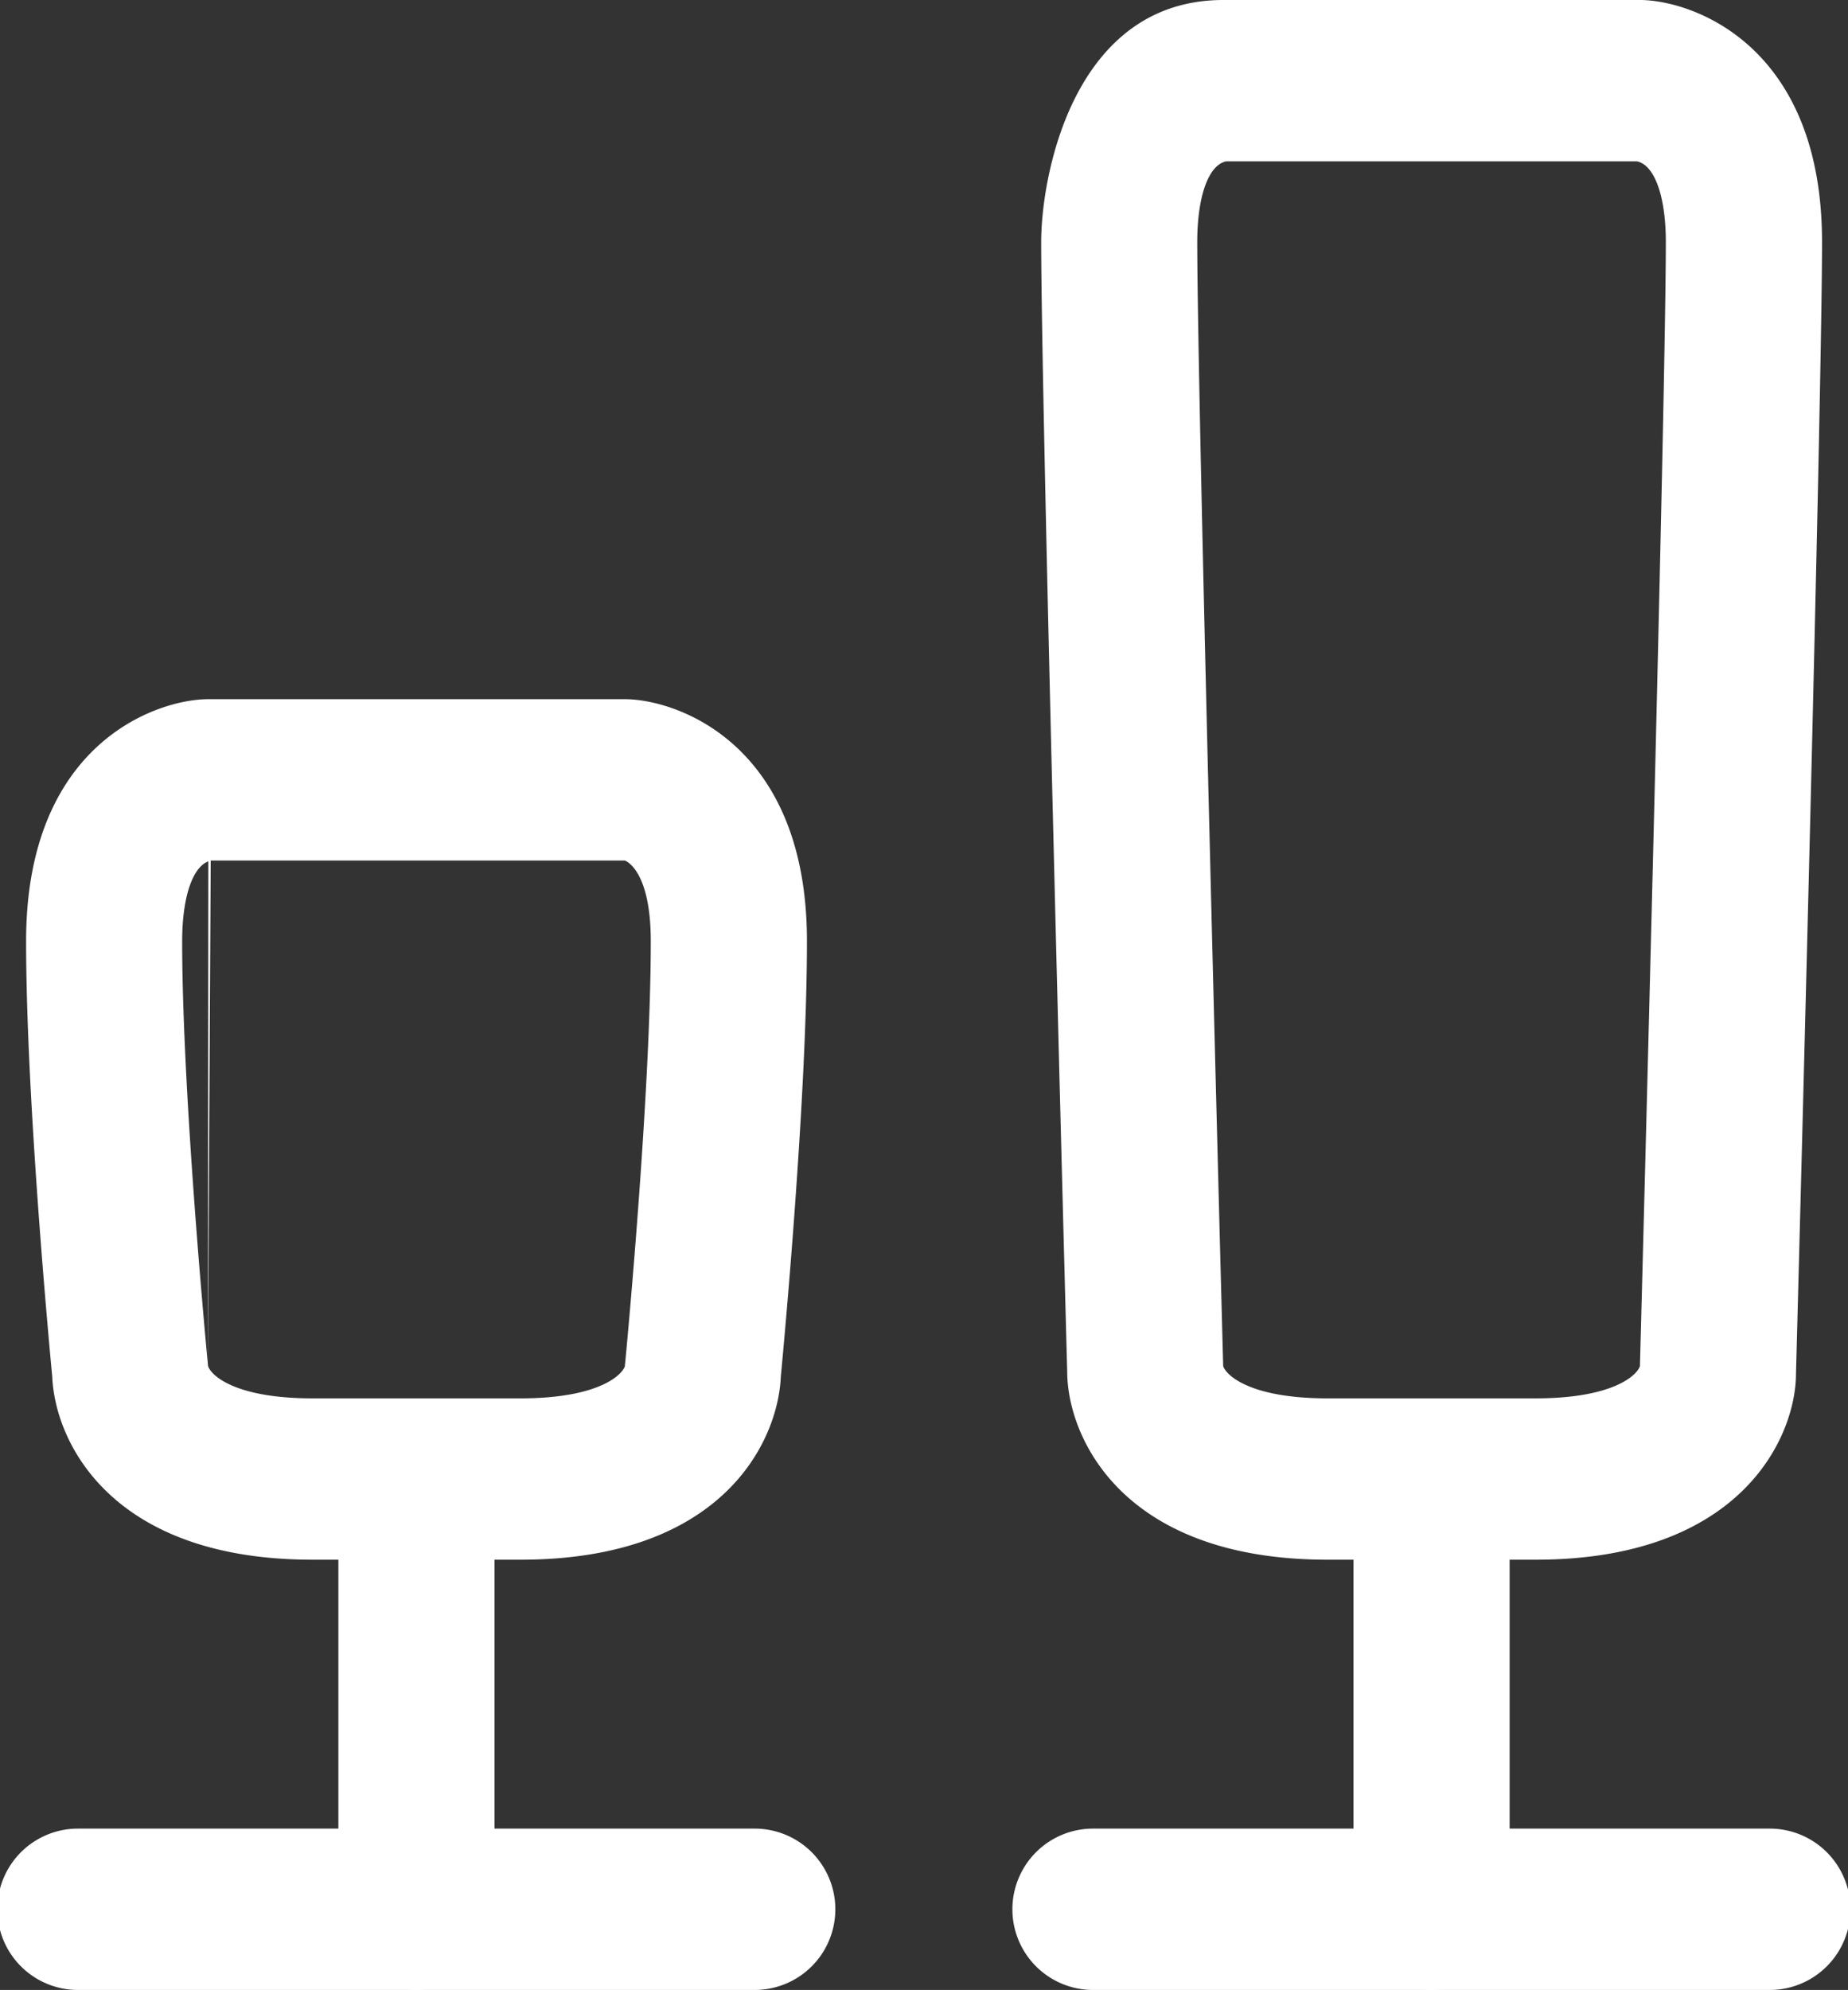
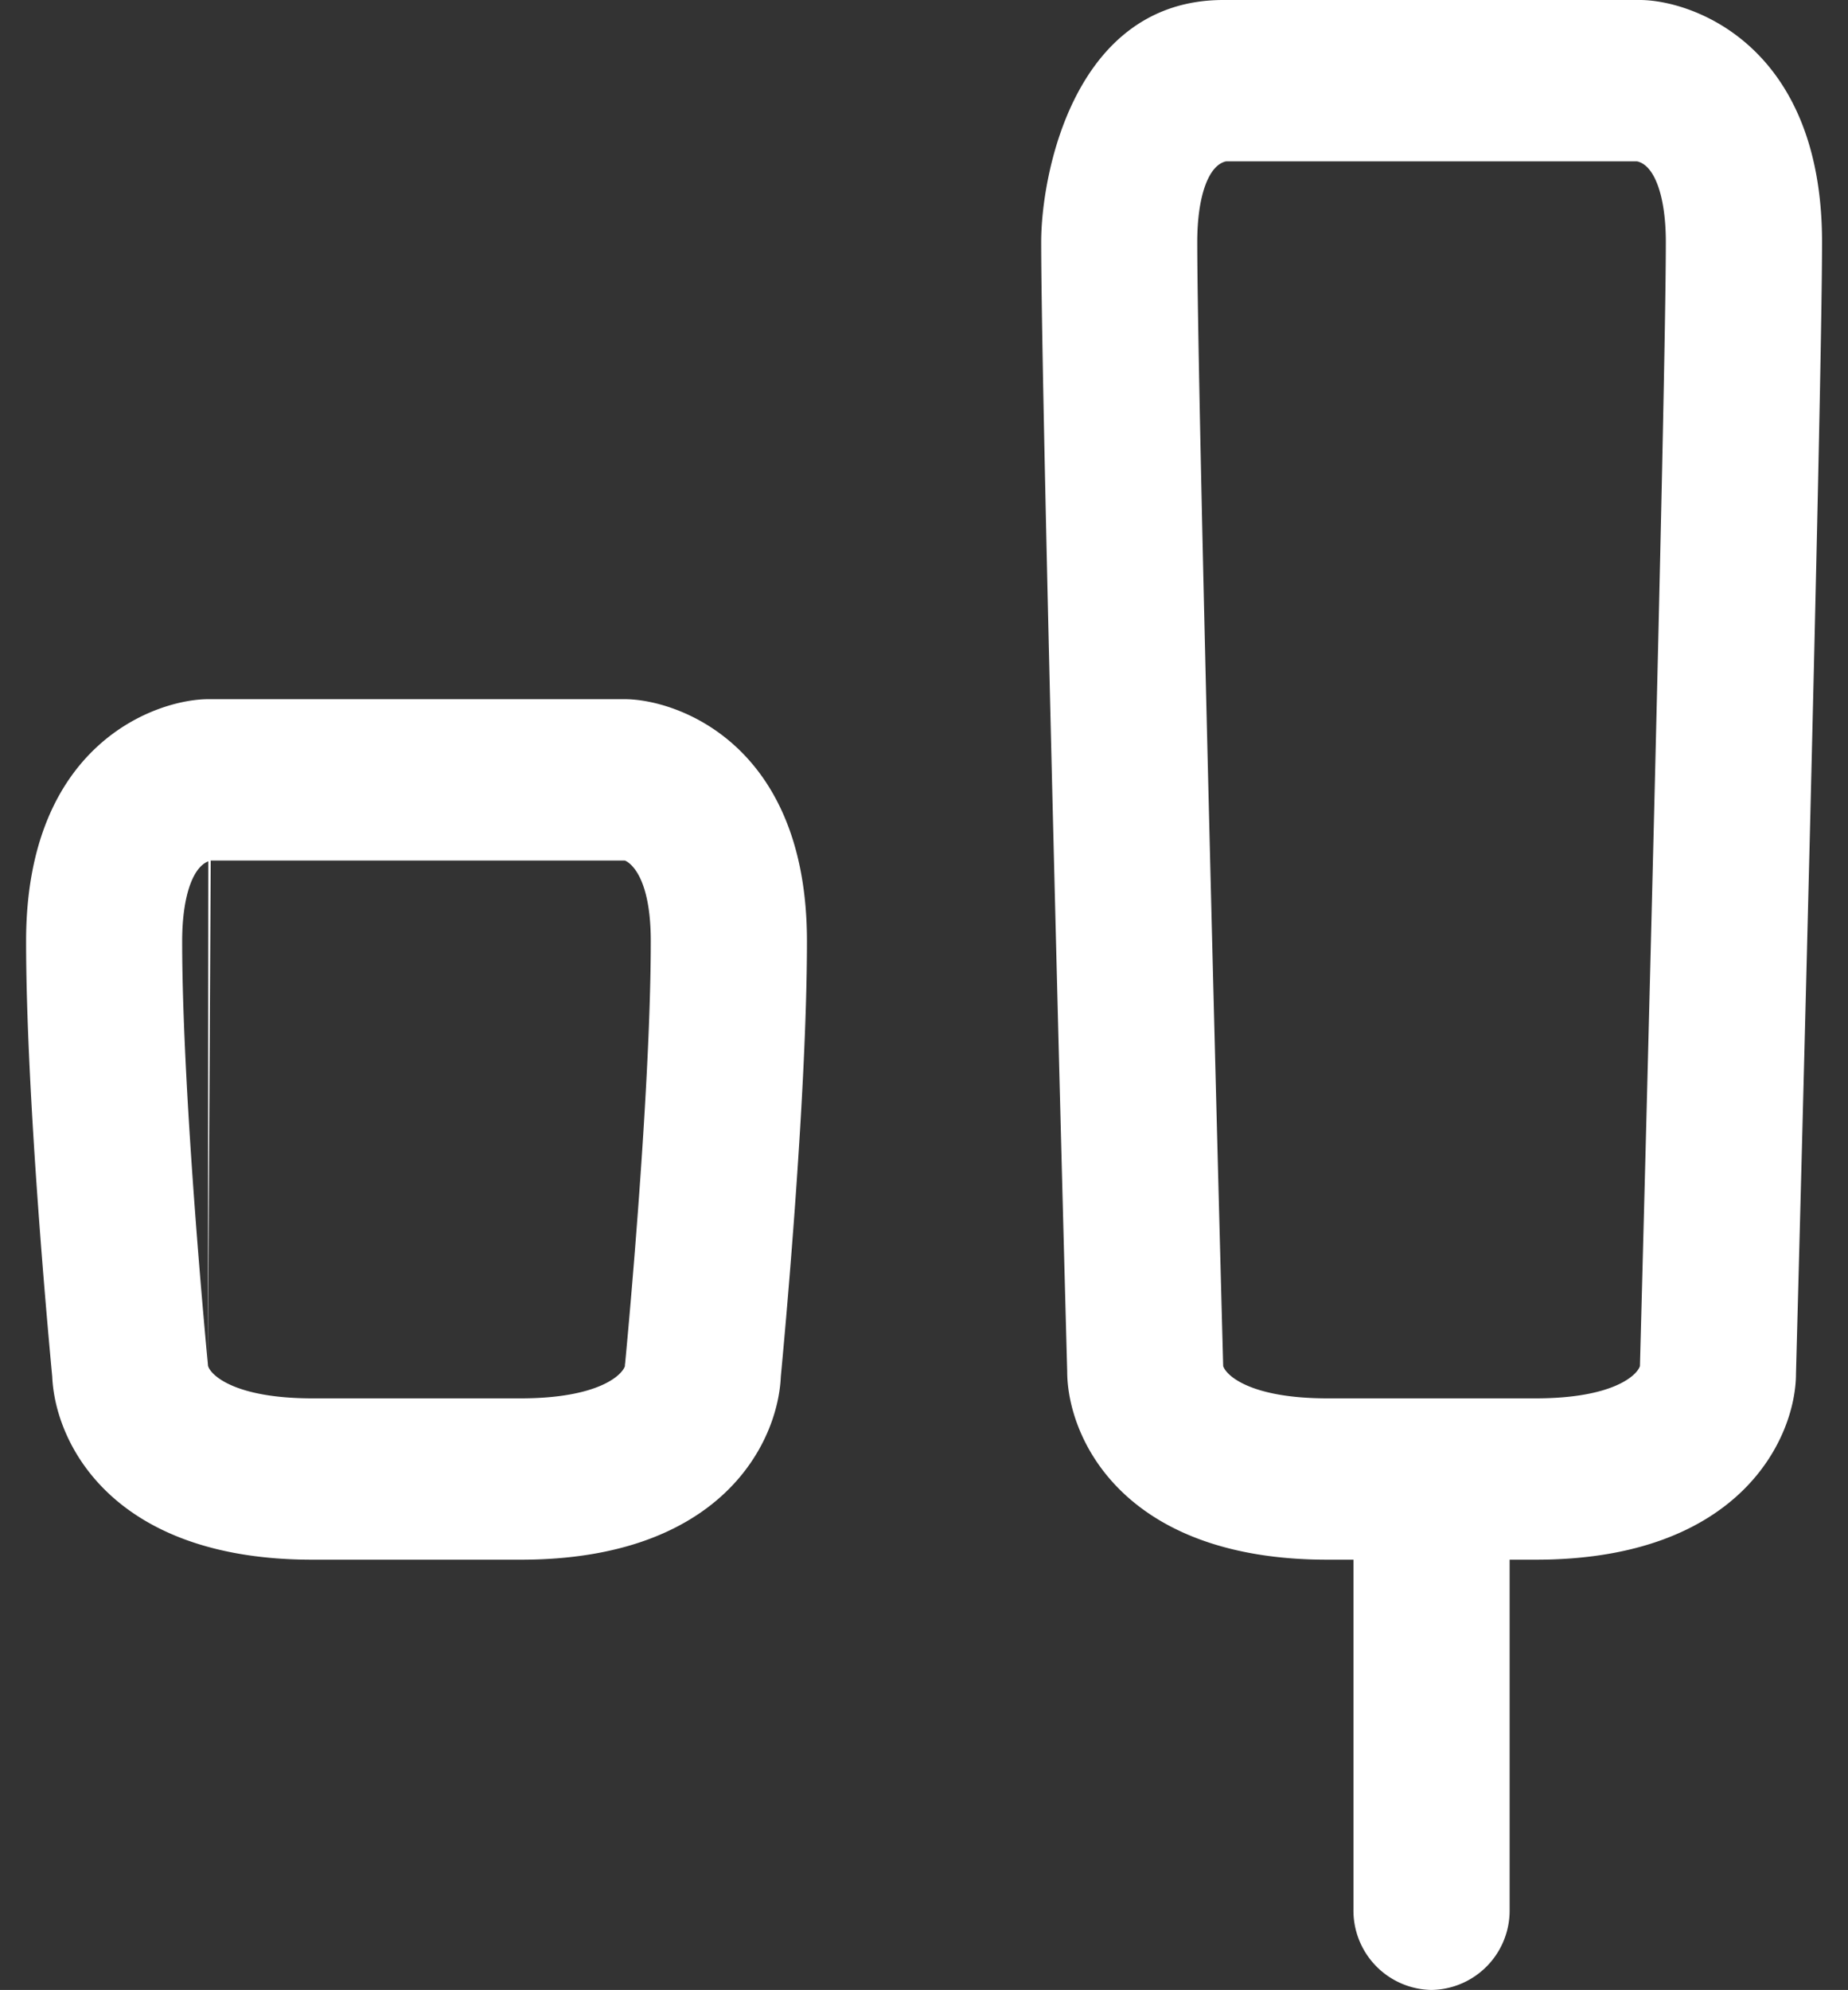
<svg xmlns="http://www.w3.org/2000/svg" width="68.749" height="74">
  <rect width="100%" height="100%" fill="#333333" stroke="none" />
  <path d="M19.368 58h-7.746c-7.463 0-9.575-4.347-9.679-6.809C1.833 50.031.971 40.813.971 35c0-7.383 4.893-9 6.778-9h15.493c1.885 0 6.778 1.617 6.778 9 0 5.813-.862 15.031-.972 16.191-.107 2.462-2.22 6.809-9.68 6.809zM7.742 50.8c.1.338.991 1.2 3.88 1.2h7.746c2.889 0 3.776-.863 3.88-1.2 0-.032 0-.065.008-.1.01-.1.954-9.923.954-15.7 0-2.682-.959-3-.968-3H7.857c-.658.126-1.08 1.295-1.08 3 0 5.784.944 15.6.954 15.7l.008.1zm15.5.2zM7.749 51zm15.493-.005zm-15.493 0zm15.493 0zm-15.493 0zm15.505-.212zm-15.518 0l.013-18.775a.525.525 0 00.09 0z" fill="#fff" />
-   <path d="M15.488 74a2.953 2.953 0 01-2.9-3V55a2.906 2.906 0 115.81 0v16a2.953 2.953 0 01-2.91 3z" fill="#fff" />
-   <path d="M28.081 74H2.9a3 3 0 010-6h25.176a3 3 0 010 6z" fill="#fff" />
  <g fill="#fff">
    <path d="M57.131 58h-7.746c-7.659 0-9.683-4.579-9.683-7-.039-1.388-.968-36.027-.968-42 0-2.5 1.217-9 6.778-9h15.493c1.885 0 6.778 1.617 6.778 9 0 5.973-.93 40.612-.969 42.083C66.812 53.421 64.788 58 57.131 58zm-11.623-7.193c.114.343 1.009 1.193 3.877 1.193h7.746c2.878 0 3.769-.856 3.878-1.2.076-2.891.963-36.136.963-41.8 0-1.705-.423-2.874-1.079-3H45.62c-.657.126-1.08 1.295-1.08 3 .001 5.727.906 39.6.965 41.807zm15.5.06V51c-.006-.013-.004-.058-.002-.133zm-15.5-.009v.059a.566.566 0 00-.002-.059zM60.908 6a.523.523 0 00.091 0zm-15.4 0a.53.53 0 00.09 0z" />
    <path d="M53.251 74a2.953 2.953 0 01-2.9-3V55a2.906 2.906 0 115.81 0v16a2.953 2.953 0 01-2.91 3z" />
-     <path d="M65.844 74H40.663a3 3 0 010-6h25.176a3 3 0 010 6z" />
  </g>
</svg>